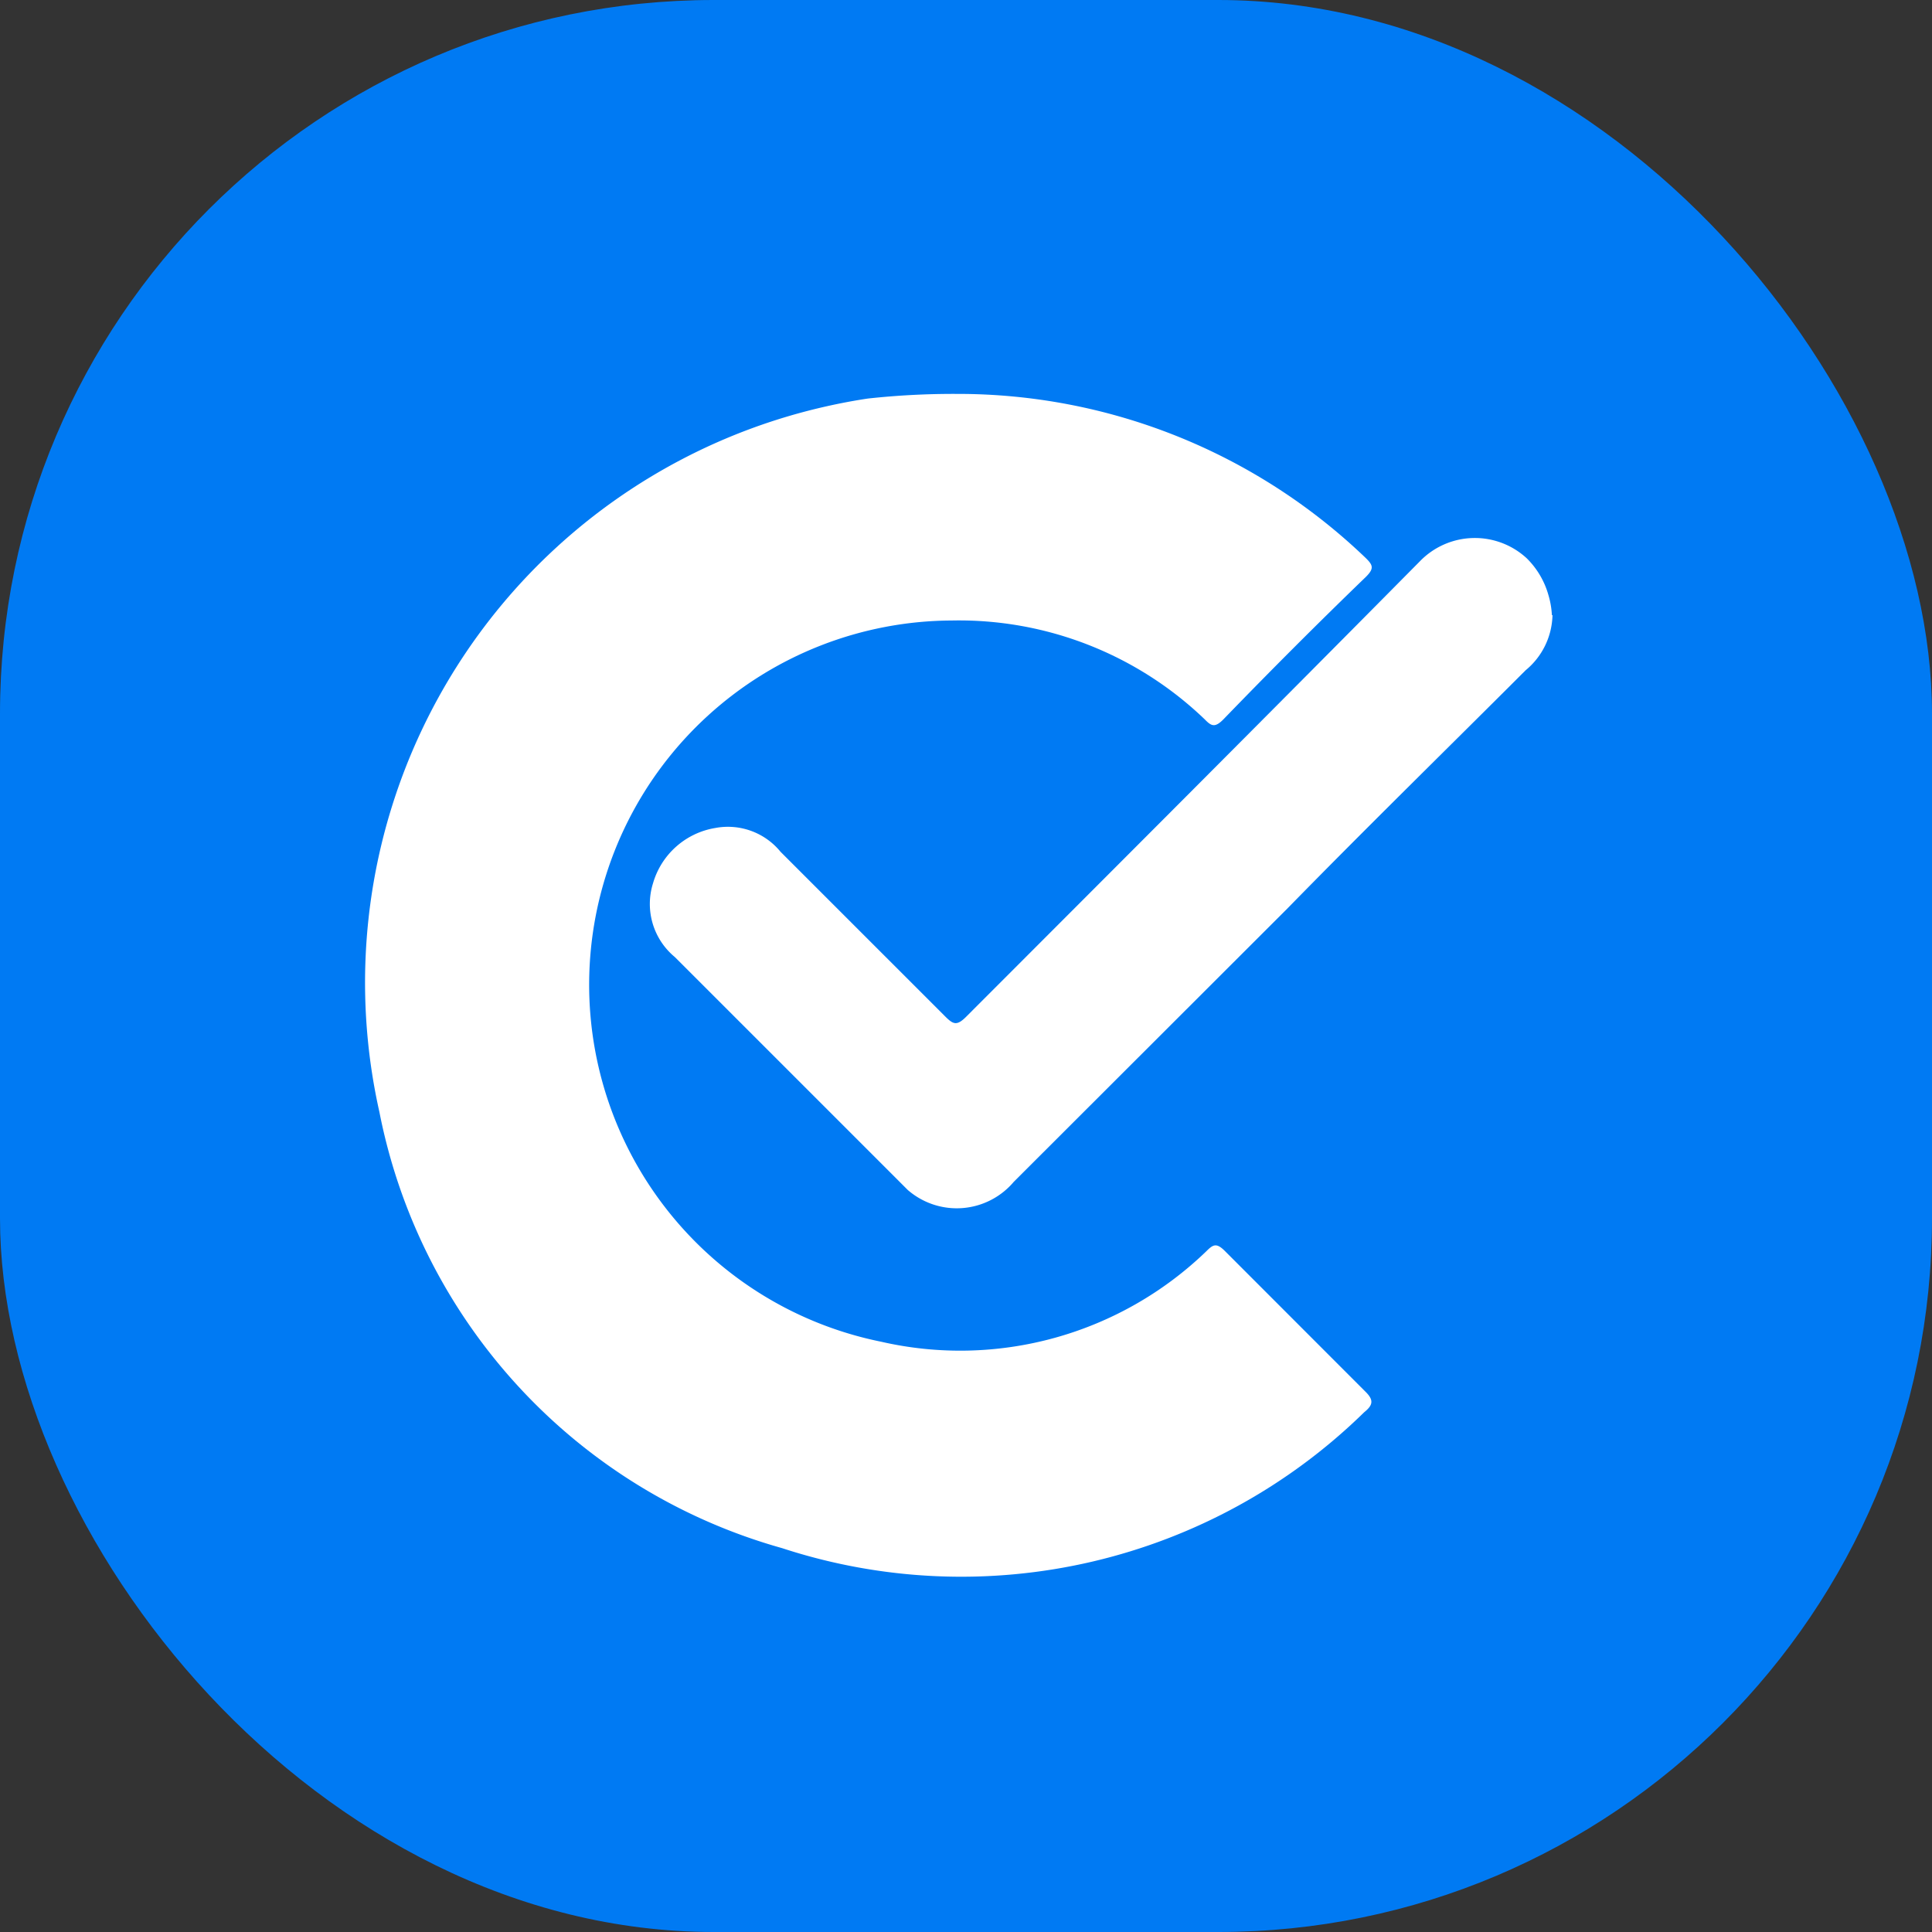
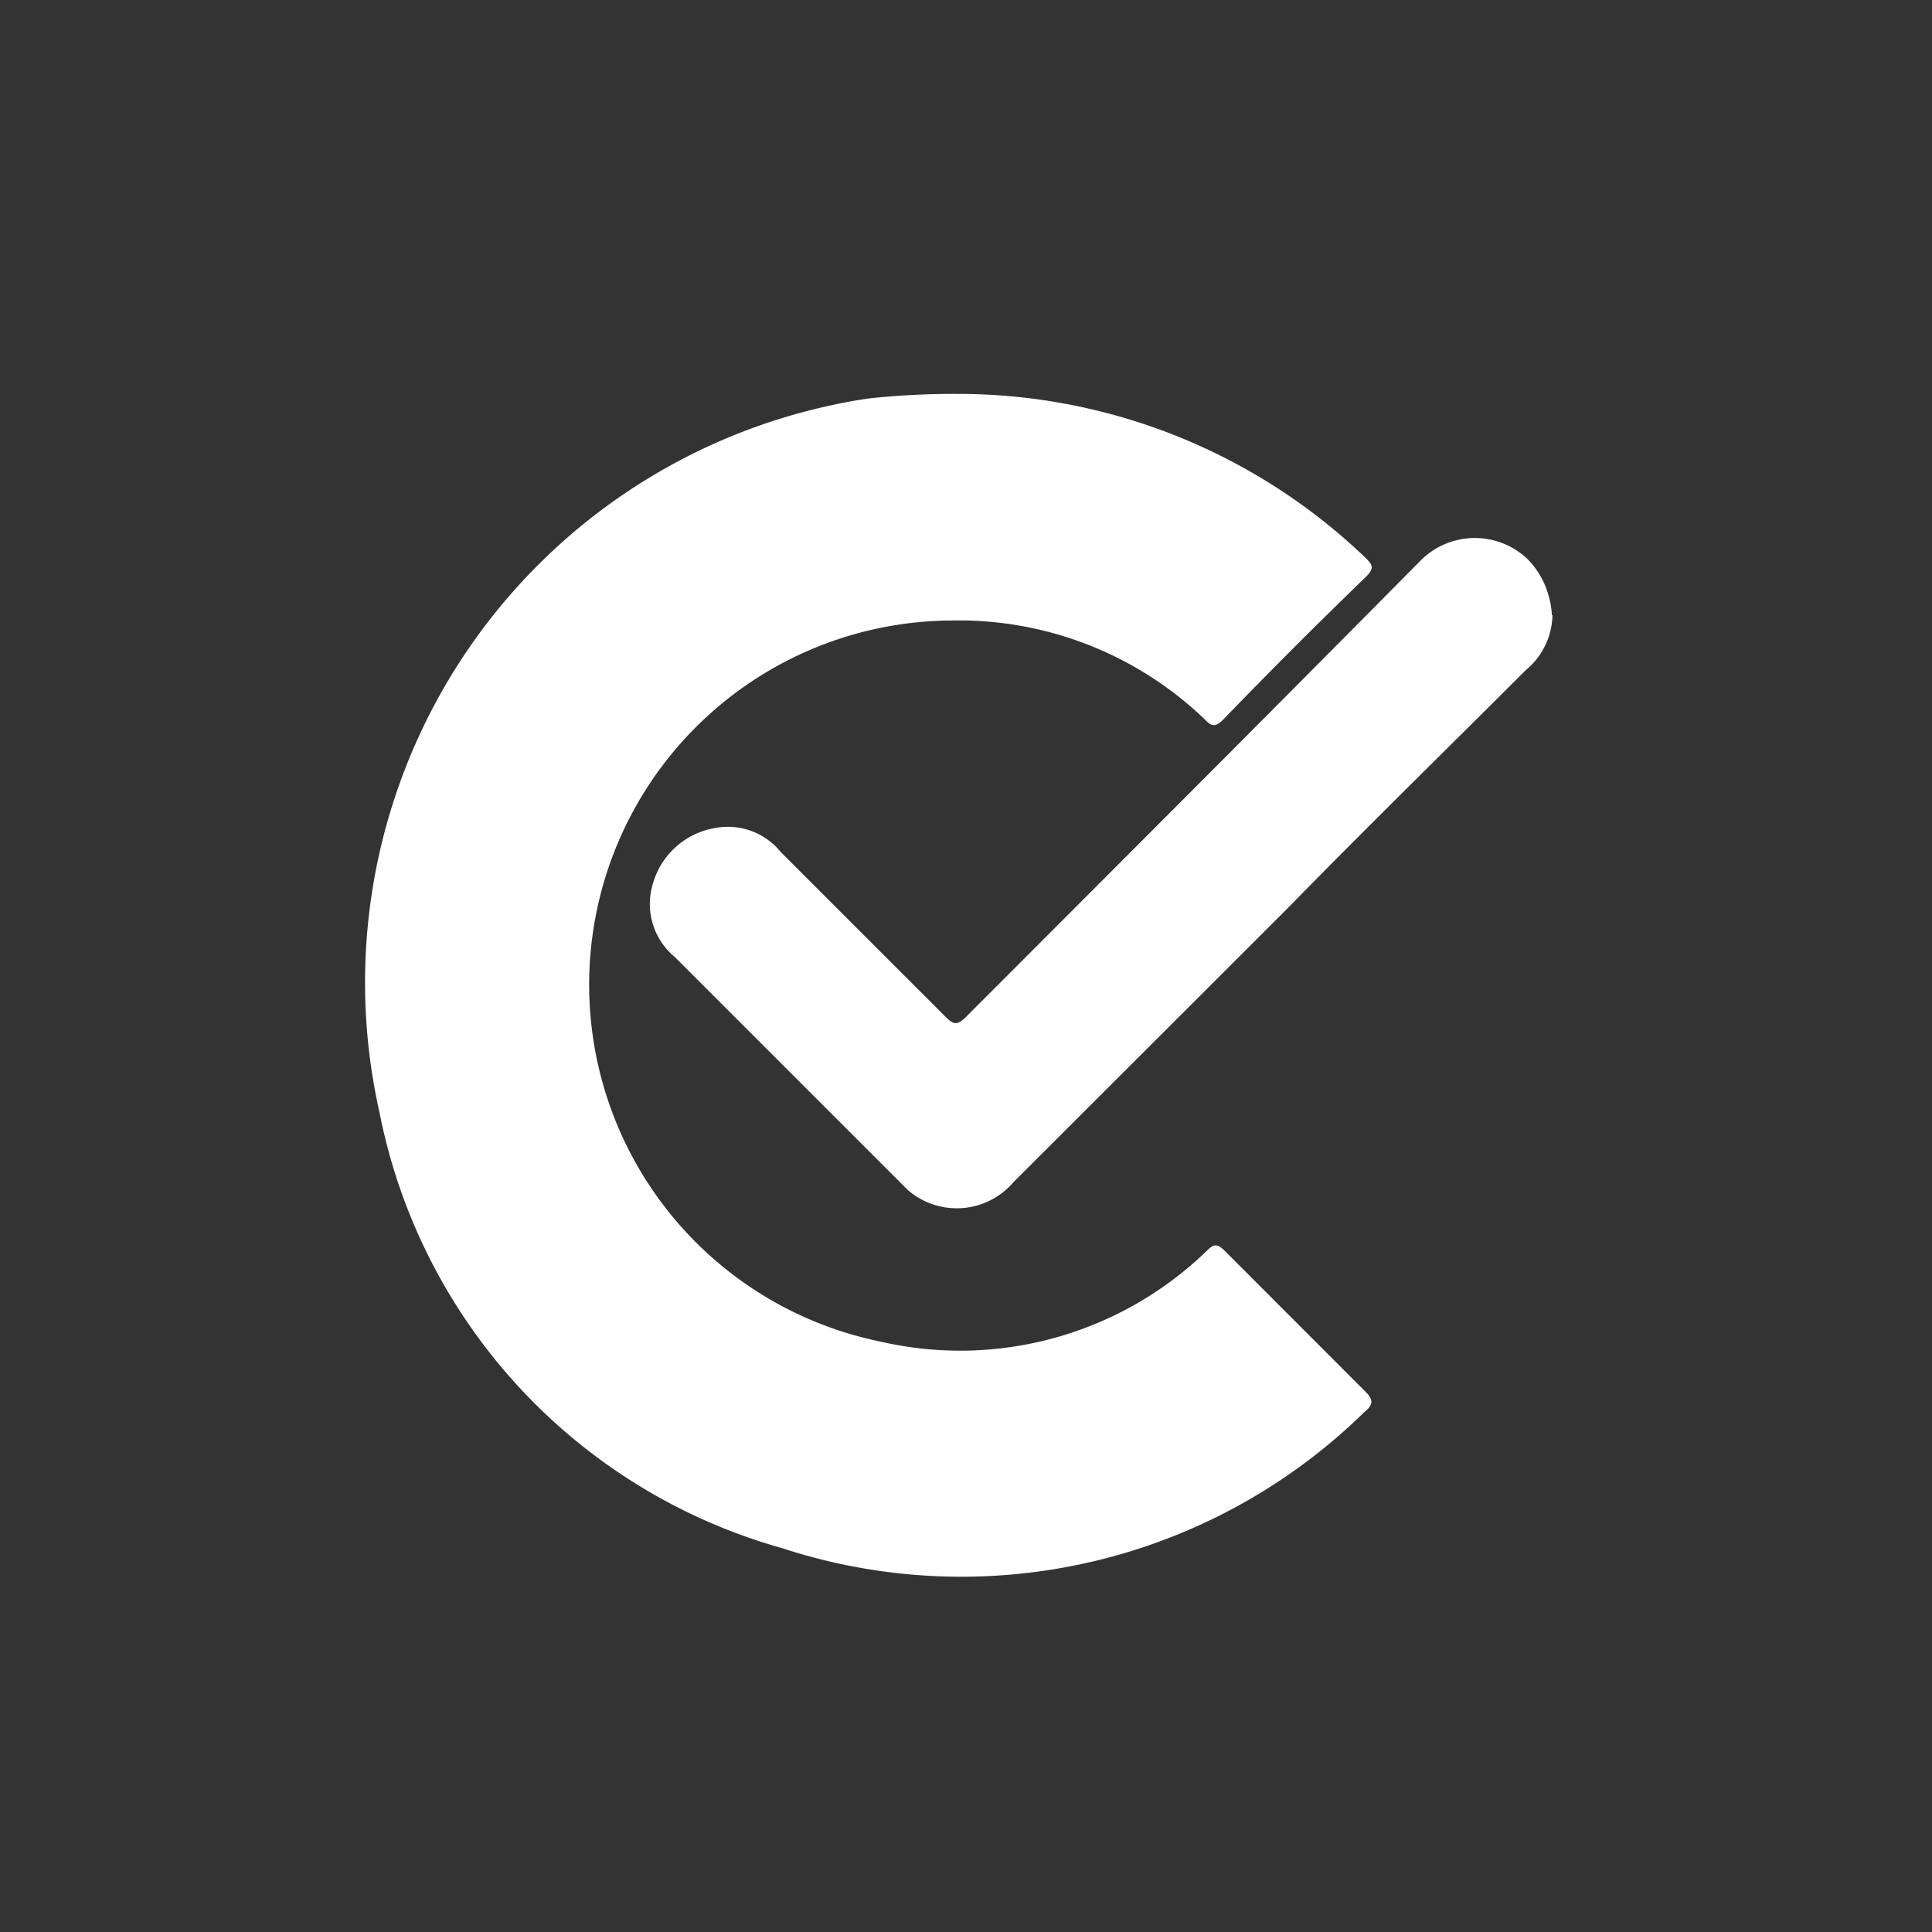
<svg xmlns="http://www.w3.org/2000/svg" width="32.484" height="32.484" viewBox="0 0 32.484 32.484">
  <rect x="0" y="0" width="32.484" height="32.484" fill="#333333" stroke="none" />
  <g id="icon" transform="translate(-612 135)">
-     <rect id="Rectangle_1" data-name="Rectangle 1" width="32.484" height="32.484" rx="12" transform="translate(612 -135)" fill="#007af3" />
    <path id="Path_11542" data-name="Path 11542" d="M113.907,94.693a9.9,9.9,0,0,1,6.882,2.764c.113.113.141.169,0,.31-.818.79-1.607,1.58-2.4,2.4-.141.141-.2.113-.31,0a5.963,5.963,0,0,0-4.259-1.664,6.124,6.124,0,0,0-1.185,12.126,5.956,5.956,0,0,0,5.472-1.524c.113-.113.169-.141.31,0l2.369,2.371c.141.141.113.225-.028.339a9.681,9.681,0,0,1-9.787,2.285,9.516,9.516,0,0,1-6.771-7.334A9.93,9.93,0,0,1,111.725,94.9q.342-.077.688-.129A13.25,13.25,0,0,1,113.907,94.693Z" transform="translate(514.179 -223.07)" fill="#fff" />
    <path id="Path_11543" data-name="Path 11543" d="M132.4,102.7a1.234,1.234,0,0,1-.451.928c-1.325,1.325-2.68,2.65-4.007,4.007l-4.6,4.595a1.255,1.255,0,0,1-1.769.148l-.009-.007-.113-.113-3.808-3.808a1.158,1.158,0,0,1-.366-1.241,1.311,1.311,0,0,1,1.044-.928,1.142,1.142,0,0,1,1.1.4l2.764,2.764c.141.141.2.169.366,0,2.536-2.538,5.076-5.078,7.615-7.644a1.286,1.286,0,0,1,1.8-.056,1.4,1.4,0,0,1,.366.62,1.433,1.433,0,0,1,.058.338Z" transform="translate(505.703 -227.359)" fill="#fff" />
  </g>
</svg>